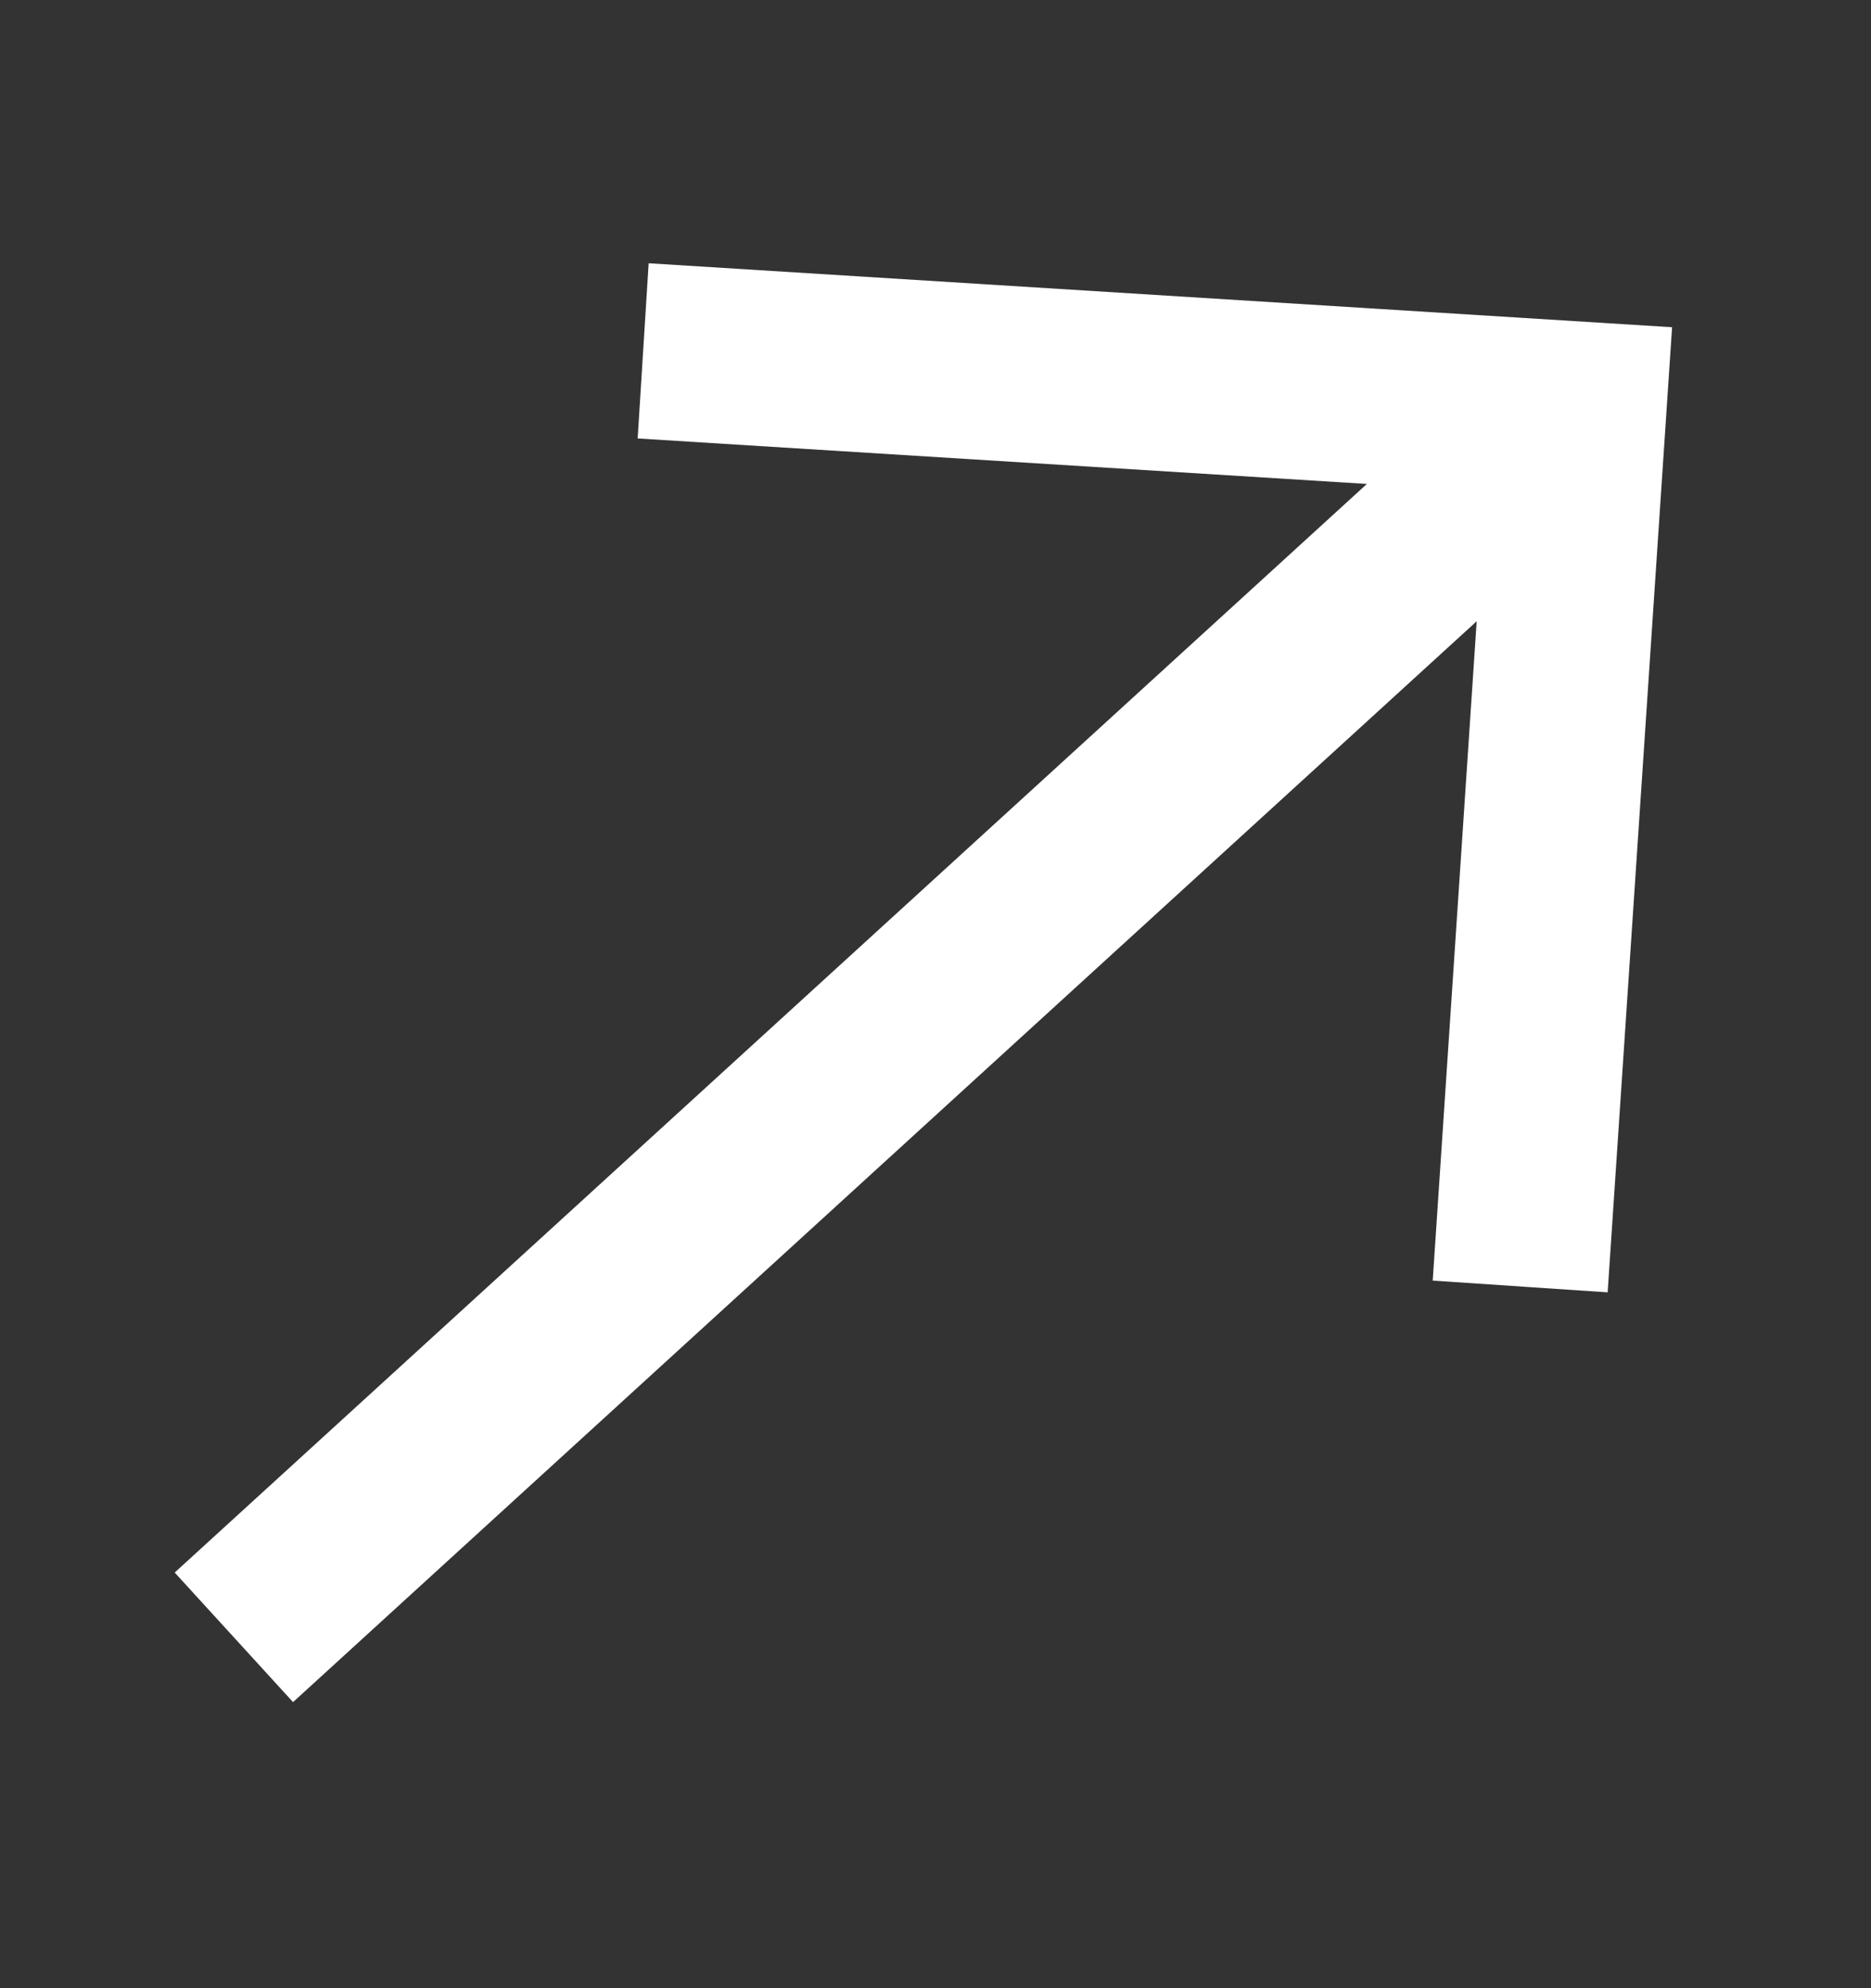
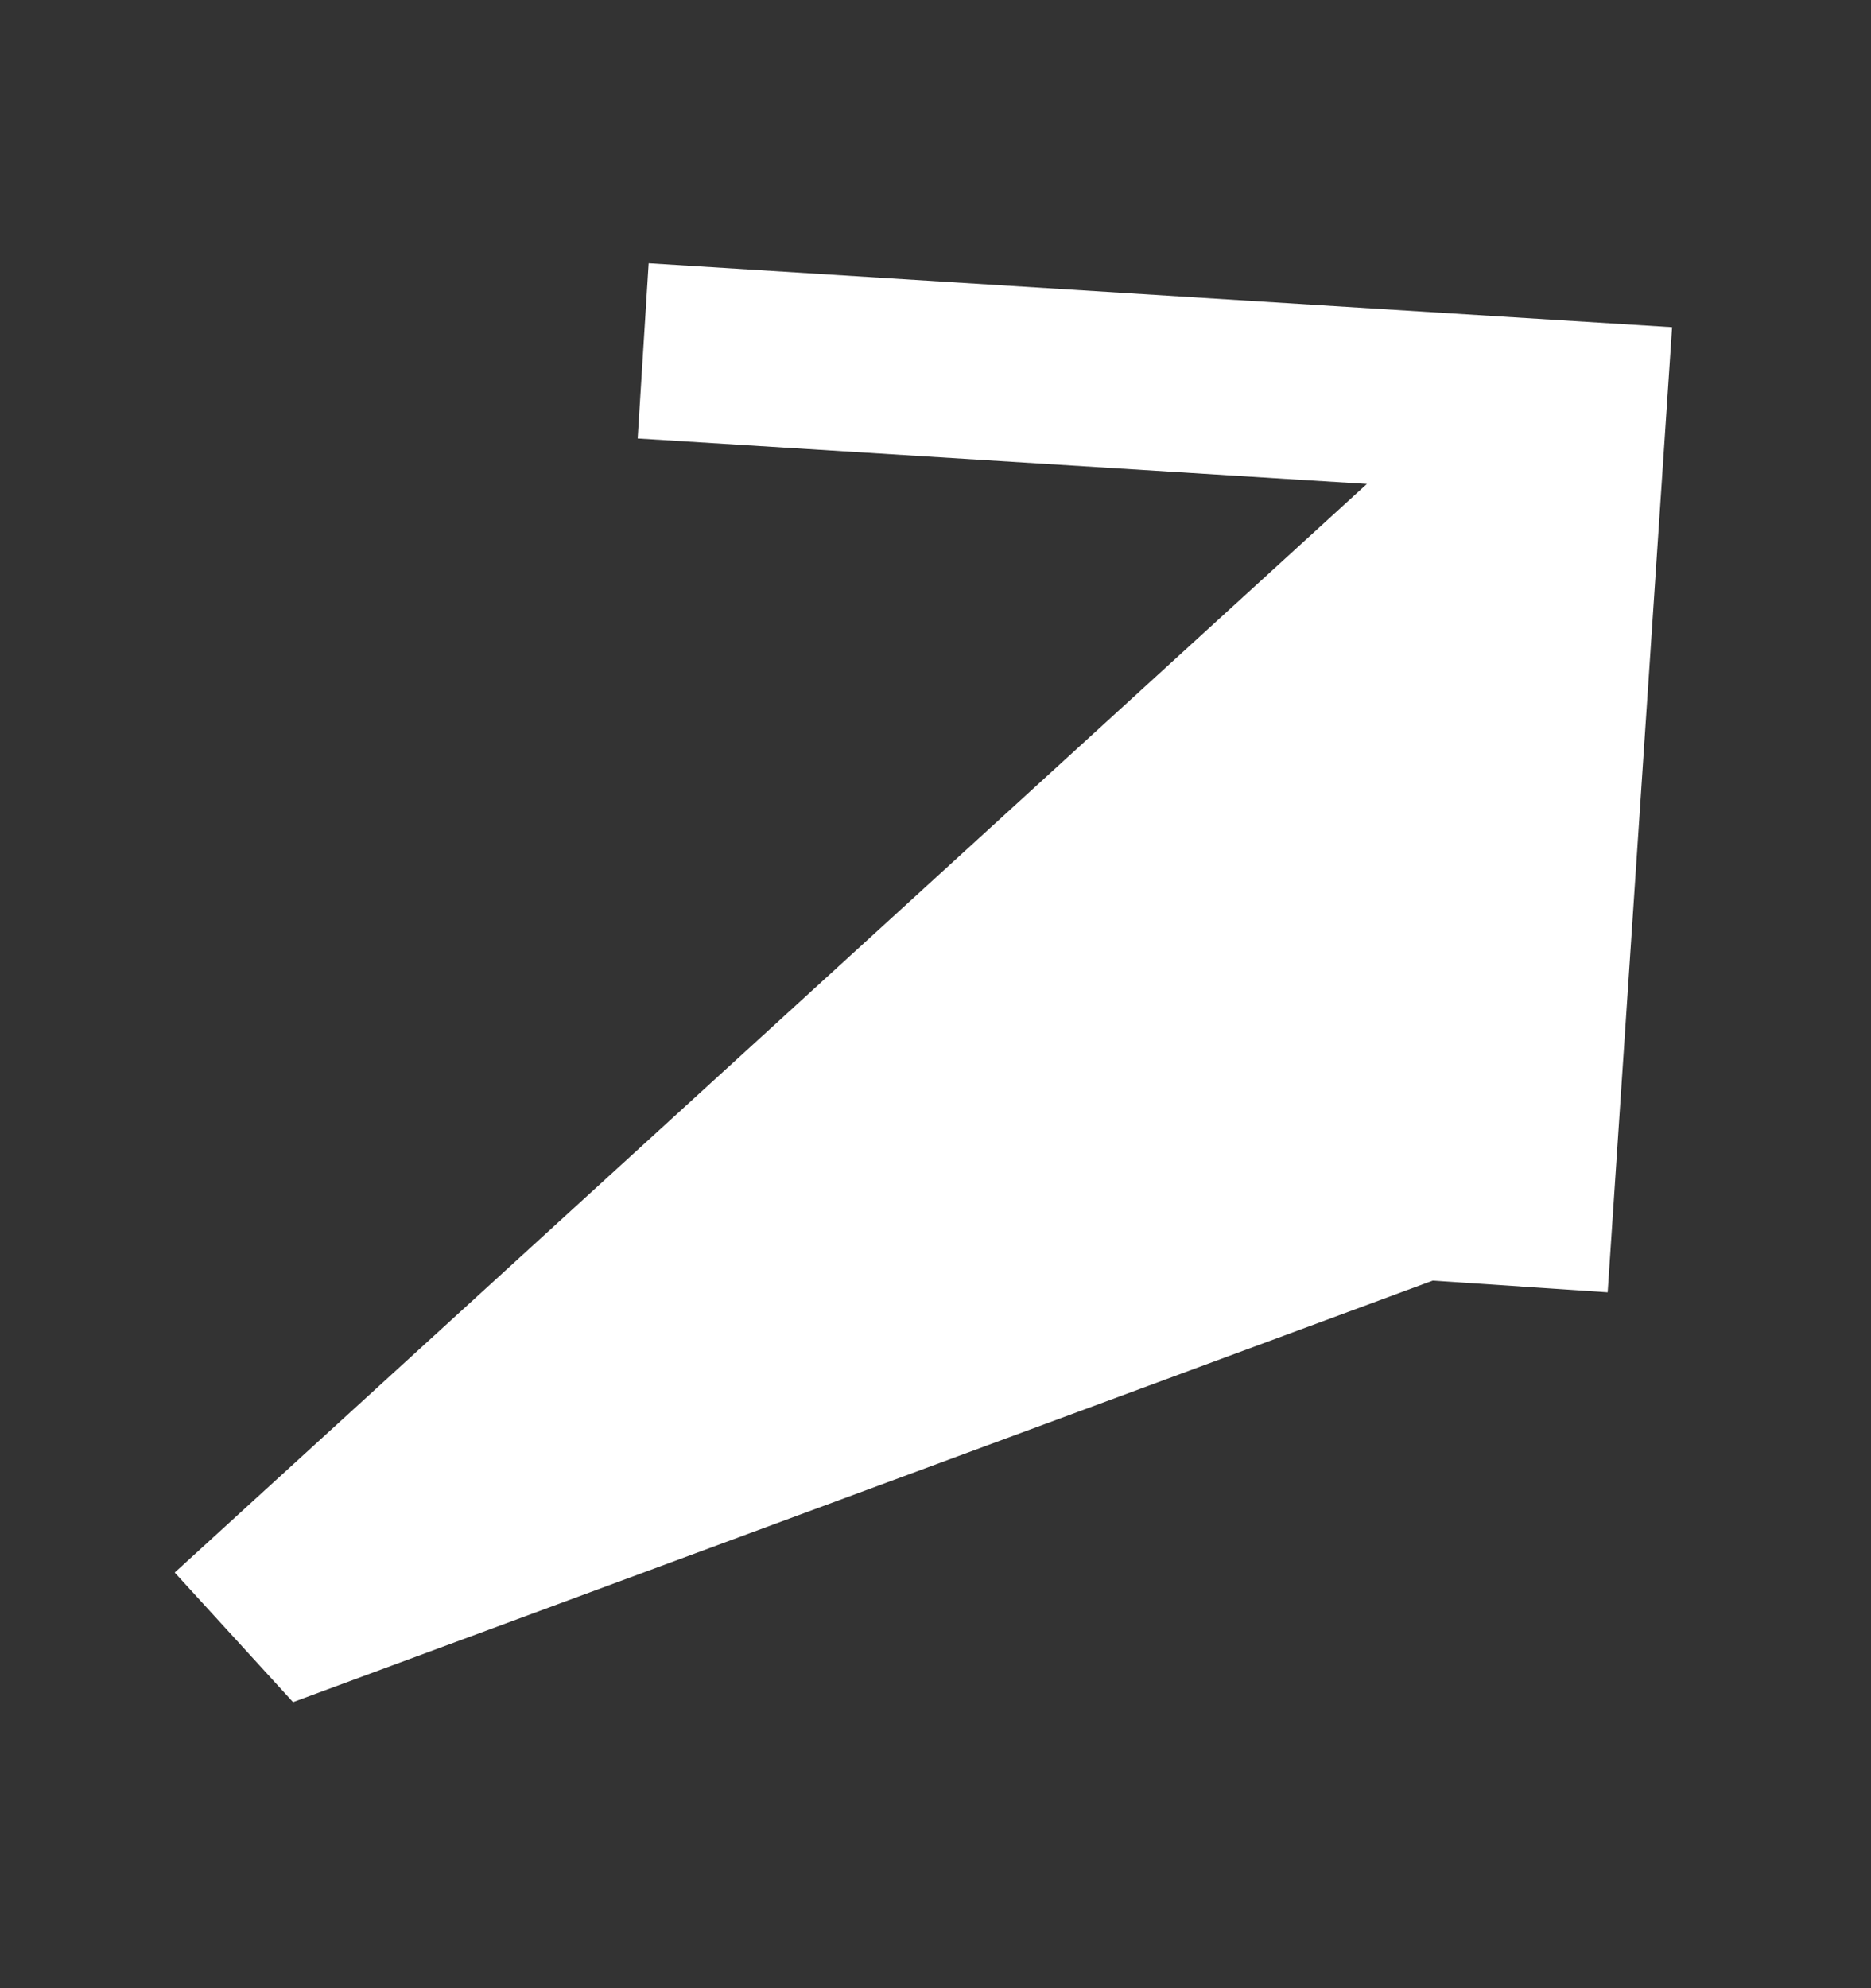
<svg xmlns="http://www.w3.org/2000/svg" width="16" height="17" viewBox="0 0 16 17" fill="none">
  <rect x="0" y="0" width="16" height="17" fill="#333333" stroke="none" />
-   <path fill-rule="evenodd" clip-rule="evenodd" d="M5.547 2.251L14.299 2.798L13.748 11.05L12.252 10.95L12.628 5.312L2.506 14.554L1.494 13.446L11.689 4.138L5.453 3.749L5.547 2.251Z" fill="white" />
+   <path fill-rule="evenodd" clip-rule="evenodd" d="M5.547 2.251L14.299 2.798L13.748 11.05L12.252 10.95L2.506 14.554L1.494 13.446L11.689 4.138L5.453 3.749L5.547 2.251Z" fill="white" />
</svg>